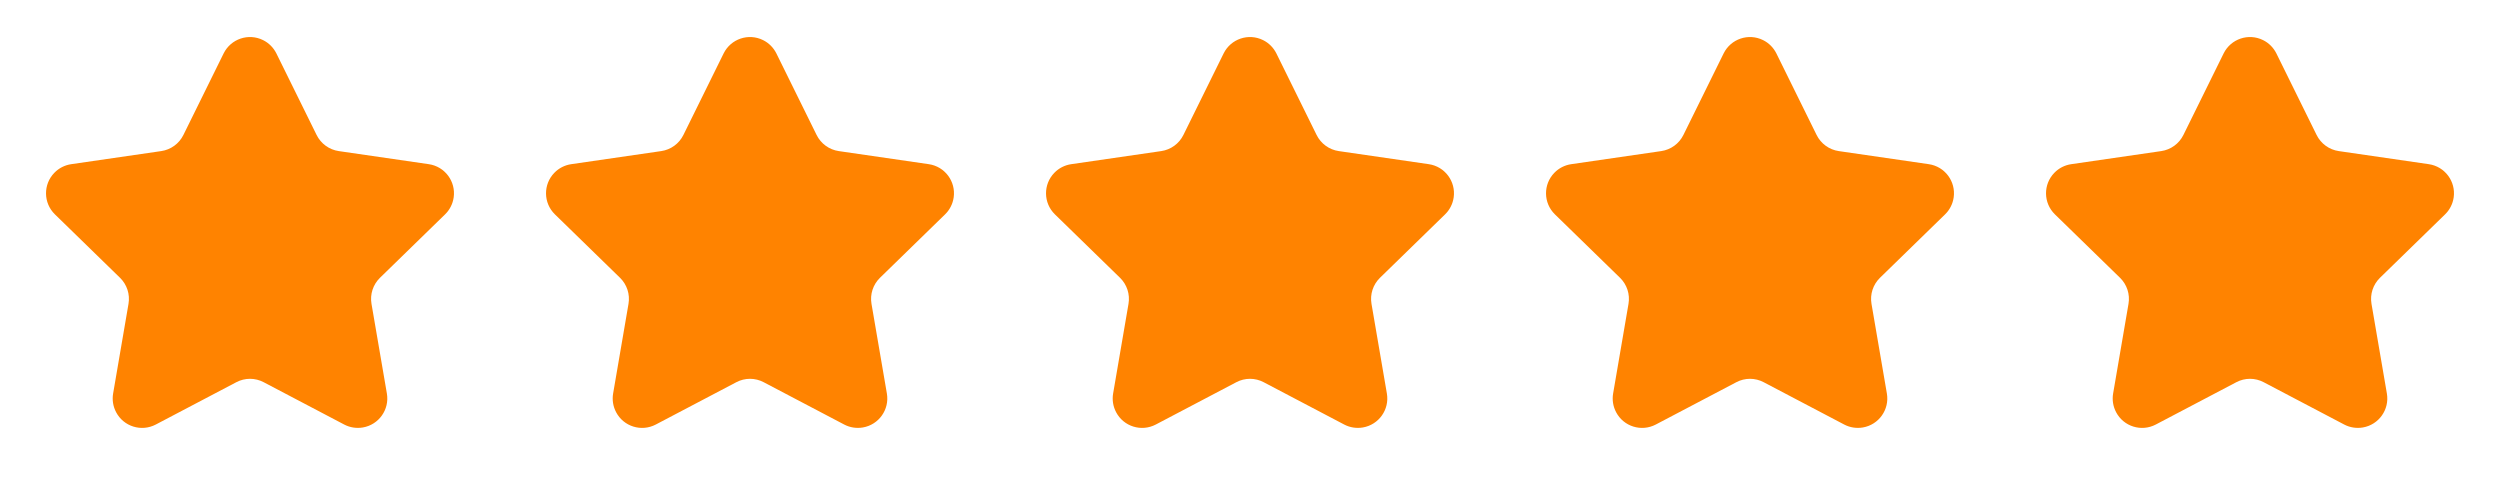
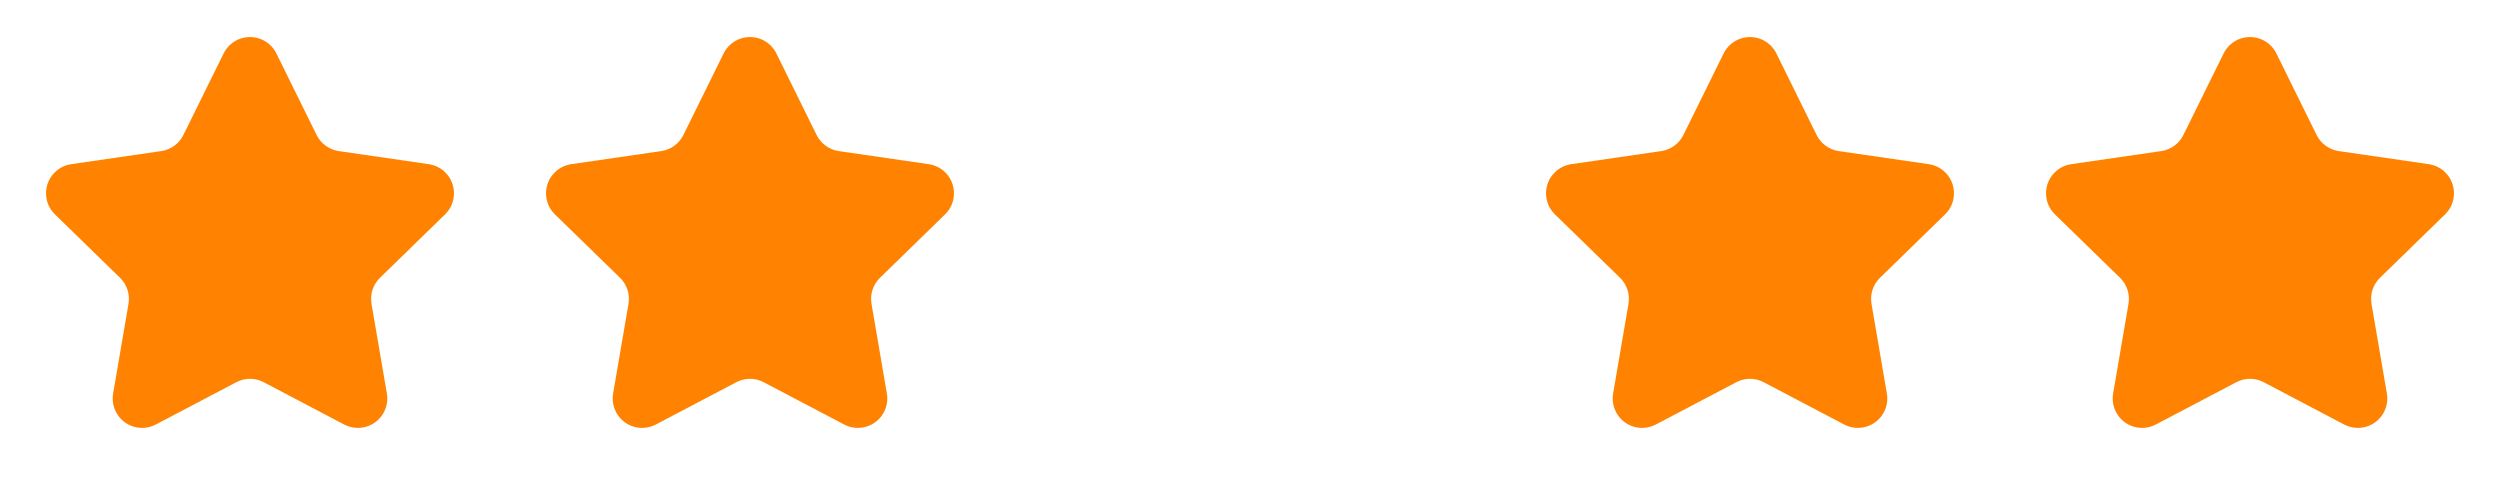
<svg xmlns="http://www.w3.org/2000/svg" width="85px" height="17px" viewBox="0 0 85 17" version="1.1">
  <title>Group 9</title>
  <g id="R5---Dev-Facing" stroke="none" stroke-width="1" fill="none" fill-rule="evenodd">
    <g id="Homepage---Desktop" transform="translate(-576, -3543)" fill="#FF8300">
      <g id="Group-9" transform="translate(576, 3543)">
        <path d="M8.035,12.995 L5.297,14.434 C4.808,14.691 4.204,14.503 3.947,14.014 C3.844,13.819 3.809,13.596 3.846,13.38 L4.369,10.331 C4.425,10.007 4.317,9.676 4.082,9.446 L1.867,7.288 C1.471,6.902 1.463,6.269 1.849,5.874 C2.002,5.716 2.204,5.614 2.421,5.582 L5.482,5.137 C5.807,5.09 6.089,4.885 6.235,4.59 L7.603,1.817 C7.848,1.322 8.447,1.118 8.943,1.363 C9.14,1.46 9.299,1.62 9.397,1.817 L10.765,4.59 C10.911,4.885 11.193,5.09 11.518,5.137 L14.579,5.582 C15.125,5.661 15.504,6.169 15.425,6.715 C15.393,6.933 15.291,7.134 15.133,7.288 L12.918,9.446 C12.683,9.676 12.575,10.007 12.631,10.331 L13.154,13.38 C13.247,13.924 12.881,14.441 12.337,14.534 C12.12,14.571 11.897,14.536 11.703,14.434 L8.965,12.995 C8.674,12.841 8.326,12.841 8.035,12.995 Z" id="Star" />
        <path d="M25.035,12.995 L22.297,14.434 C21.808,14.691 21.204,14.503 20.947,14.014 C20.844,13.819 20.809,13.596 20.846,13.38 L21.369,10.331 C21.425,10.007 21.317,9.676 21.082,9.446 L18.867,7.288 C18.471,6.902 18.463,6.269 18.849,5.874 C19.002,5.716 19.204,5.614 19.421,5.582 L22.482,5.137 C22.807,5.09 23.089,4.885 23.235,4.59 L24.603,1.817 C24.848,1.322 25.447,1.118 25.943,1.363 C26.14,1.46 26.299,1.62 26.397,1.817 L27.765,4.59 C27.911,4.885 28.193,5.09 28.518,5.137 L31.579,5.582 C32.125,5.661 32.504,6.169 32.425,6.715 C32.393,6.933 32.291,7.134 32.133,7.288 L29.918,9.446 C29.683,9.676 29.575,10.007 29.631,10.331 L30.154,13.38 C30.247,13.924 29.881,14.441 29.337,14.534 C29.12,14.571 28.897,14.536 28.703,14.434 L25.965,12.995 C25.674,12.841 25.326,12.841 25.035,12.995 Z" id="Star" />
-         <path d="M42.035,12.995 L39.297,14.434 C38.808,14.691 38.204,14.503 37.947,14.014 C37.844,13.819 37.809,13.596 37.846,13.38 L38.369,10.331 C38.425,10.007 38.317,9.676 38.082,9.446 L35.867,7.288 C35.471,6.902 35.463,6.269 35.849,5.874 C36.002,5.716 36.204,5.614 36.421,5.582 L39.482,5.137 C39.807,5.09 40.089,4.885 40.235,4.59 L41.603,1.817 C41.848,1.322 42.447,1.118 42.943,1.363 C43.14,1.46 43.299,1.62 43.397,1.817 L44.765,4.59 C44.911,4.885 45.193,5.09 45.518,5.137 L48.579,5.582 C49.125,5.661 49.504,6.169 49.425,6.715 C49.393,6.933 49.291,7.134 49.133,7.288 L46.918,9.446 C46.683,9.676 46.575,10.007 46.631,10.331 L47.154,13.38 C47.247,13.924 46.881,14.441 46.337,14.534 C46.12,14.571 45.897,14.536 45.703,14.434 L42.965,12.995 C42.674,12.841 42.326,12.841 42.035,12.995 Z" id="Star" />
        <path d="M59.035,12.995 L56.297,14.434 C55.808,14.691 55.204,14.503 54.947,14.014 C54.844,13.819 54.809,13.596 54.846,13.38 L55.369,10.331 C55.425,10.007 55.317,9.676 55.082,9.446 L52.867,7.288 C52.471,6.902 52.463,6.269 52.849,5.874 C53.002,5.716 53.204,5.614 53.421,5.582 L56.482,5.137 C56.807,5.09 57.089,4.885 57.235,4.59 L58.603,1.817 C58.848,1.322 59.447,1.118 59.943,1.363 C60.14,1.46 60.299,1.62 60.397,1.817 L61.765,4.59 C61.911,4.885 62.193,5.09 62.518,5.137 L65.579,5.582 C66.125,5.661 66.504,6.169 66.425,6.715 C66.393,6.933 66.291,7.134 66.133,7.288 L63.918,9.446 C63.683,9.676 63.575,10.007 63.631,10.331 L64.154,13.38 C64.247,13.924 63.881,14.441 63.337,14.534 C63.12,14.571 62.897,14.536 62.703,14.434 L59.965,12.995 C59.674,12.841 59.326,12.841 59.035,12.995 Z" id="Star" />
        <path d="M76.035,12.995 L73.297,14.434 C72.808,14.691 72.204,14.503 71.947,14.014 C71.844,13.819 71.809,13.596 71.846,13.38 L72.369,10.331 C72.425,10.007 72.317,9.676 72.082,9.446 L69.867,7.288 C69.471,6.902 69.463,6.269 69.849,5.874 C70.002,5.716 70.204,5.614 70.421,5.582 L73.482,5.137 C73.807,5.09 74.089,4.885 74.235,4.59 L75.603,1.817 C75.848,1.322 76.447,1.118 76.943,1.363 C77.14,1.46 77.299,1.62 77.397,1.817 L78.765,4.59 C78.911,4.885 79.193,5.09 79.518,5.137 L82.579,5.582 C83.125,5.661 83.504,6.169 83.425,6.715 C83.393,6.933 83.291,7.134 83.133,7.288 L80.918,9.446 C80.683,9.676 80.575,10.007 80.631,10.331 L81.154,13.38 C81.247,13.924 80.881,14.441 80.337,14.534 C80.12,14.571 79.897,14.536 79.703,14.434 L76.965,12.995 C76.674,12.841 76.326,12.841 76.035,12.995 Z" id="Star" />
      </g>
    </g>
  </g>
</svg>